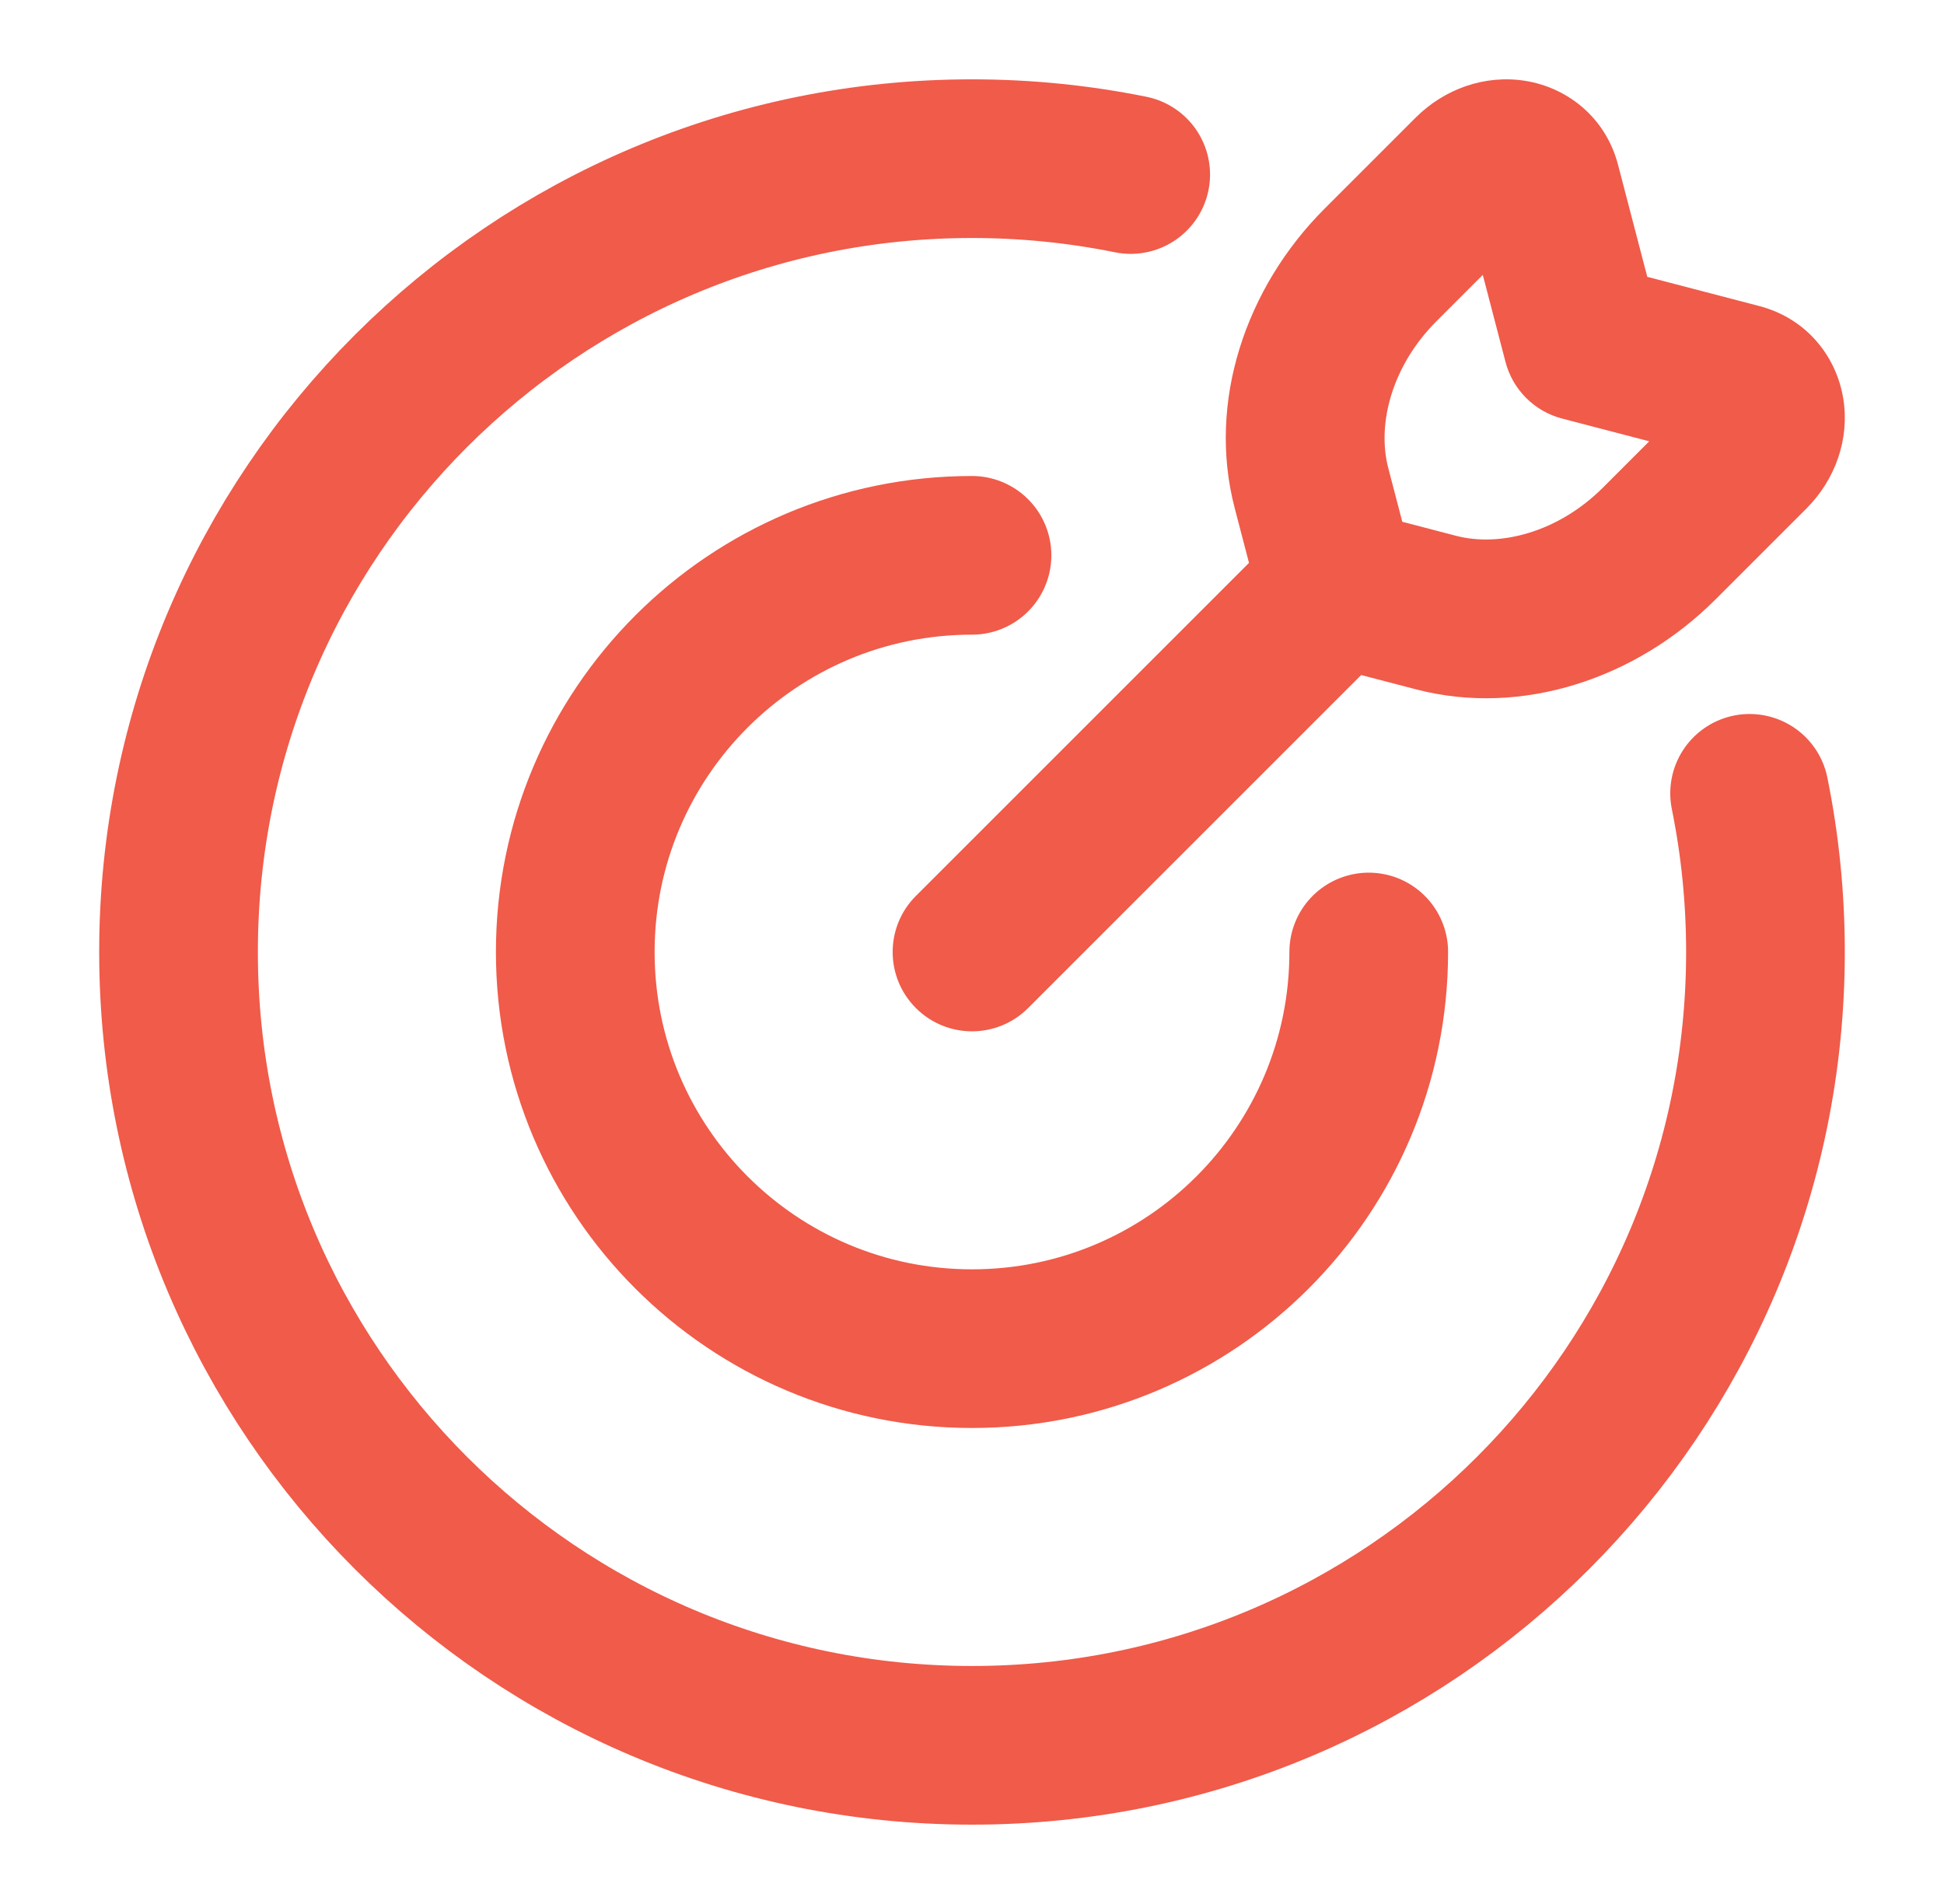
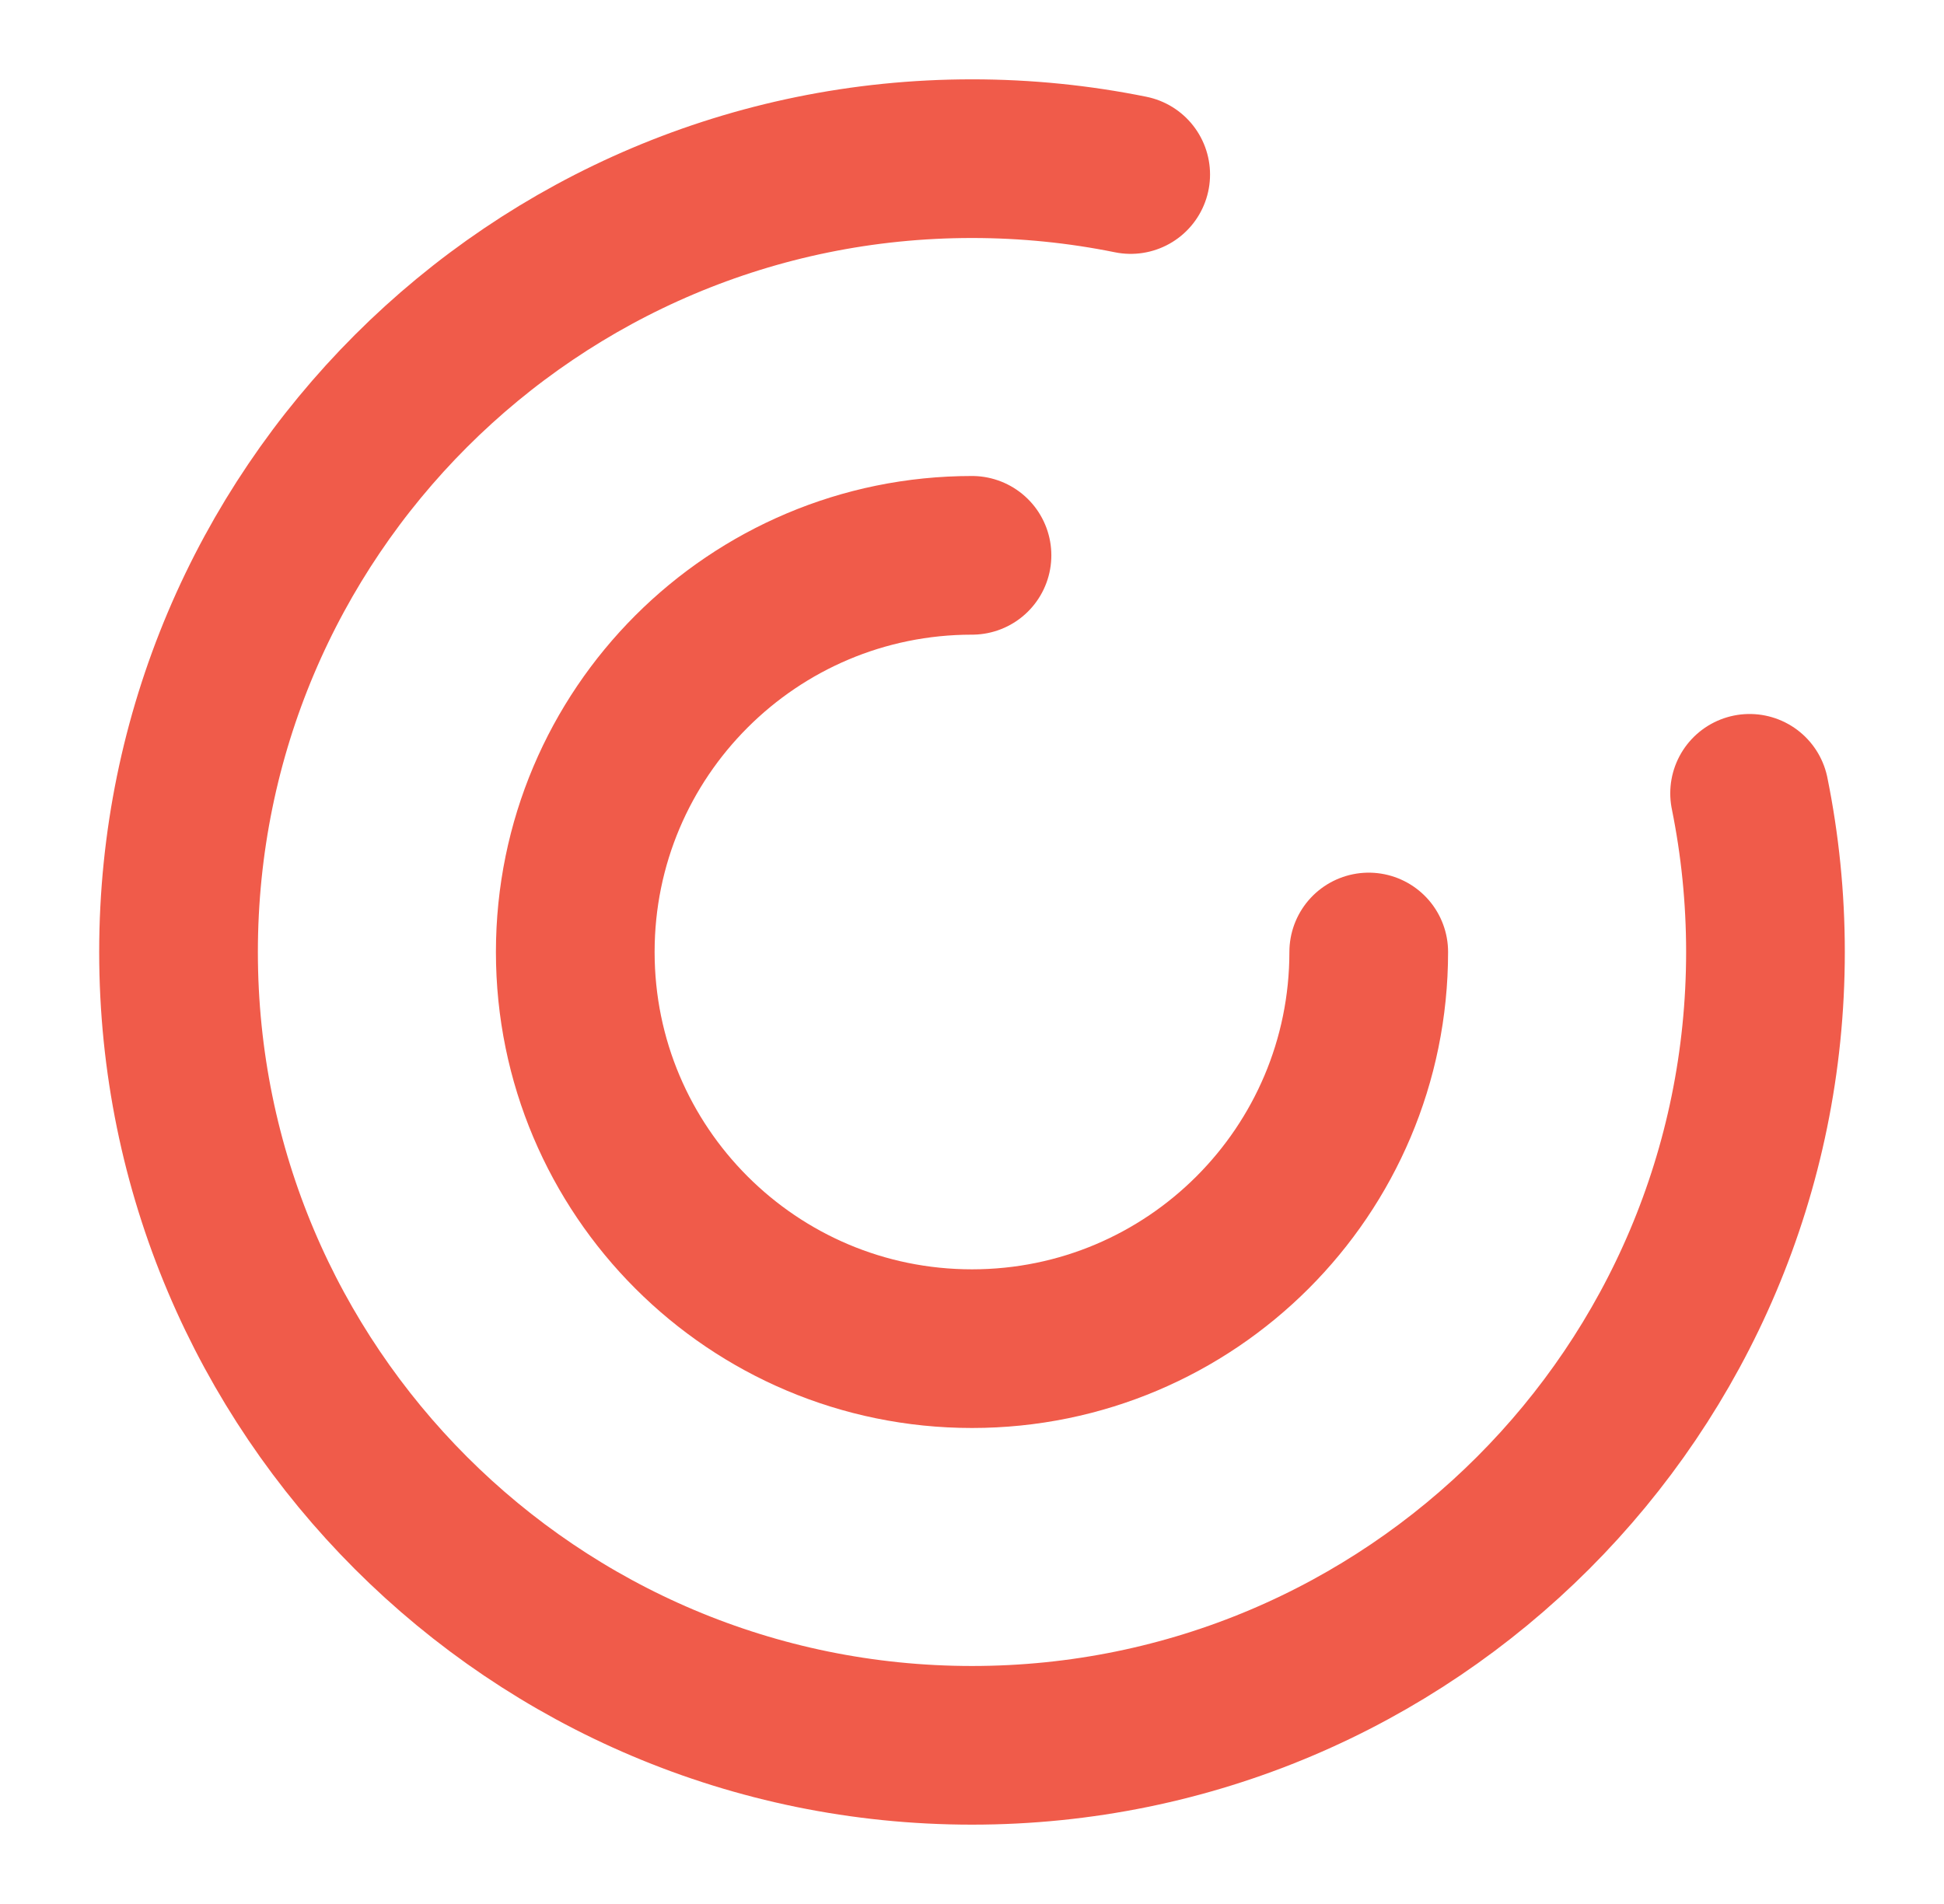
<svg xmlns="http://www.w3.org/2000/svg" width="49" height="48" viewBox="0 0 49 48" fill="none">
  <path d="M34.5 24C34.5 29.523 30.023 34 24.5 34C18.977 34 14.5 29.523 14.5 24C14.5 18.477 18.977 14 24.5 14" stroke="#F05B4A" stroke-width="4" stroke-linecap="round" />
  <path d="M28.5 4.4C27.208 4.138 25.87 4 24.5 4C13.454 4 4.5 12.954 4.5 24C4.5 35.046 13.454 44 24.5 44C35.546 44 44.5 35.046 44.5 24C44.5 22.63 44.362 21.292 44.1 20" stroke="#F05B4A" stroke-width="4" stroke-linecap="round" />
-   <path d="M23.086 22.586C22.305 23.367 22.305 24.633 23.086 25.414C23.867 26.195 25.133 26.195 25.914 25.414L23.086 22.586ZM39.882 8.618L37.947 9.123C38.129 9.824 38.676 10.371 39.377 10.553L39.882 8.618ZM38.849 4.66L36.914 5.165V5.165L38.849 4.66ZM37.096 4.38L38.51 5.794L37.096 4.38ZM34.797 6.679L33.383 5.265V5.265L34.797 6.679ZM33.056 12.303L31.121 12.807L31.121 12.807L33.056 12.303ZM43.84 9.651L43.335 11.586L43.84 9.651ZM44.12 11.404L42.706 9.99V9.99L44.12 11.404ZM41.821 13.703L43.235 15.117L41.821 13.703ZM36.197 15.444L35.693 17.379L36.197 15.444ZM32.292 13.38L23.086 22.586L25.914 25.414L35.12 16.208L32.292 13.38ZM41.817 8.113L40.784 4.155L36.914 5.165L37.947 9.123L41.817 8.113ZM35.682 2.966L33.383 5.265L36.212 8.093L38.51 5.794L35.682 2.966ZM31.121 12.807L31.771 15.299L35.642 14.289L34.992 11.798L31.121 12.807ZM39.377 10.553L43.335 11.586L44.345 7.716L40.387 6.683L39.377 10.553ZM42.706 9.99L40.407 12.289L43.235 15.117L45.534 12.818L42.706 9.99ZM36.702 13.508L34.211 12.858L33.201 16.729L35.693 17.379L36.702 13.508ZM40.407 12.289C39.271 13.425 37.801 13.795 36.702 13.508L35.693 17.379C38.368 18.077 41.253 17.099 43.235 15.117L40.407 12.289ZM43.335 11.586C43.137 11.534 42.931 11.416 42.771 11.23C42.616 11.051 42.539 10.854 42.512 10.686C42.459 10.351 42.587 10.108 42.706 9.99L45.534 12.818C46.265 12.087 46.623 11.064 46.462 10.055C46.295 9.007 45.553 8.031 44.345 7.716L43.335 11.586ZM33.383 5.265C31.401 7.247 30.423 10.132 31.121 12.807L34.992 11.798C34.705 10.699 35.075 9.229 36.212 8.093L33.383 5.265ZM40.784 4.155C40.469 2.947 39.493 2.205 38.445 2.038C37.436 1.877 36.413 2.235 35.682 2.966L38.51 5.794C38.392 5.913 38.148 6.041 37.814 5.988C37.646 5.961 37.449 5.884 37.27 5.729C37.084 5.569 36.966 5.363 36.914 5.165L40.784 4.155Z" fill="#F05B4A" />
</svg>